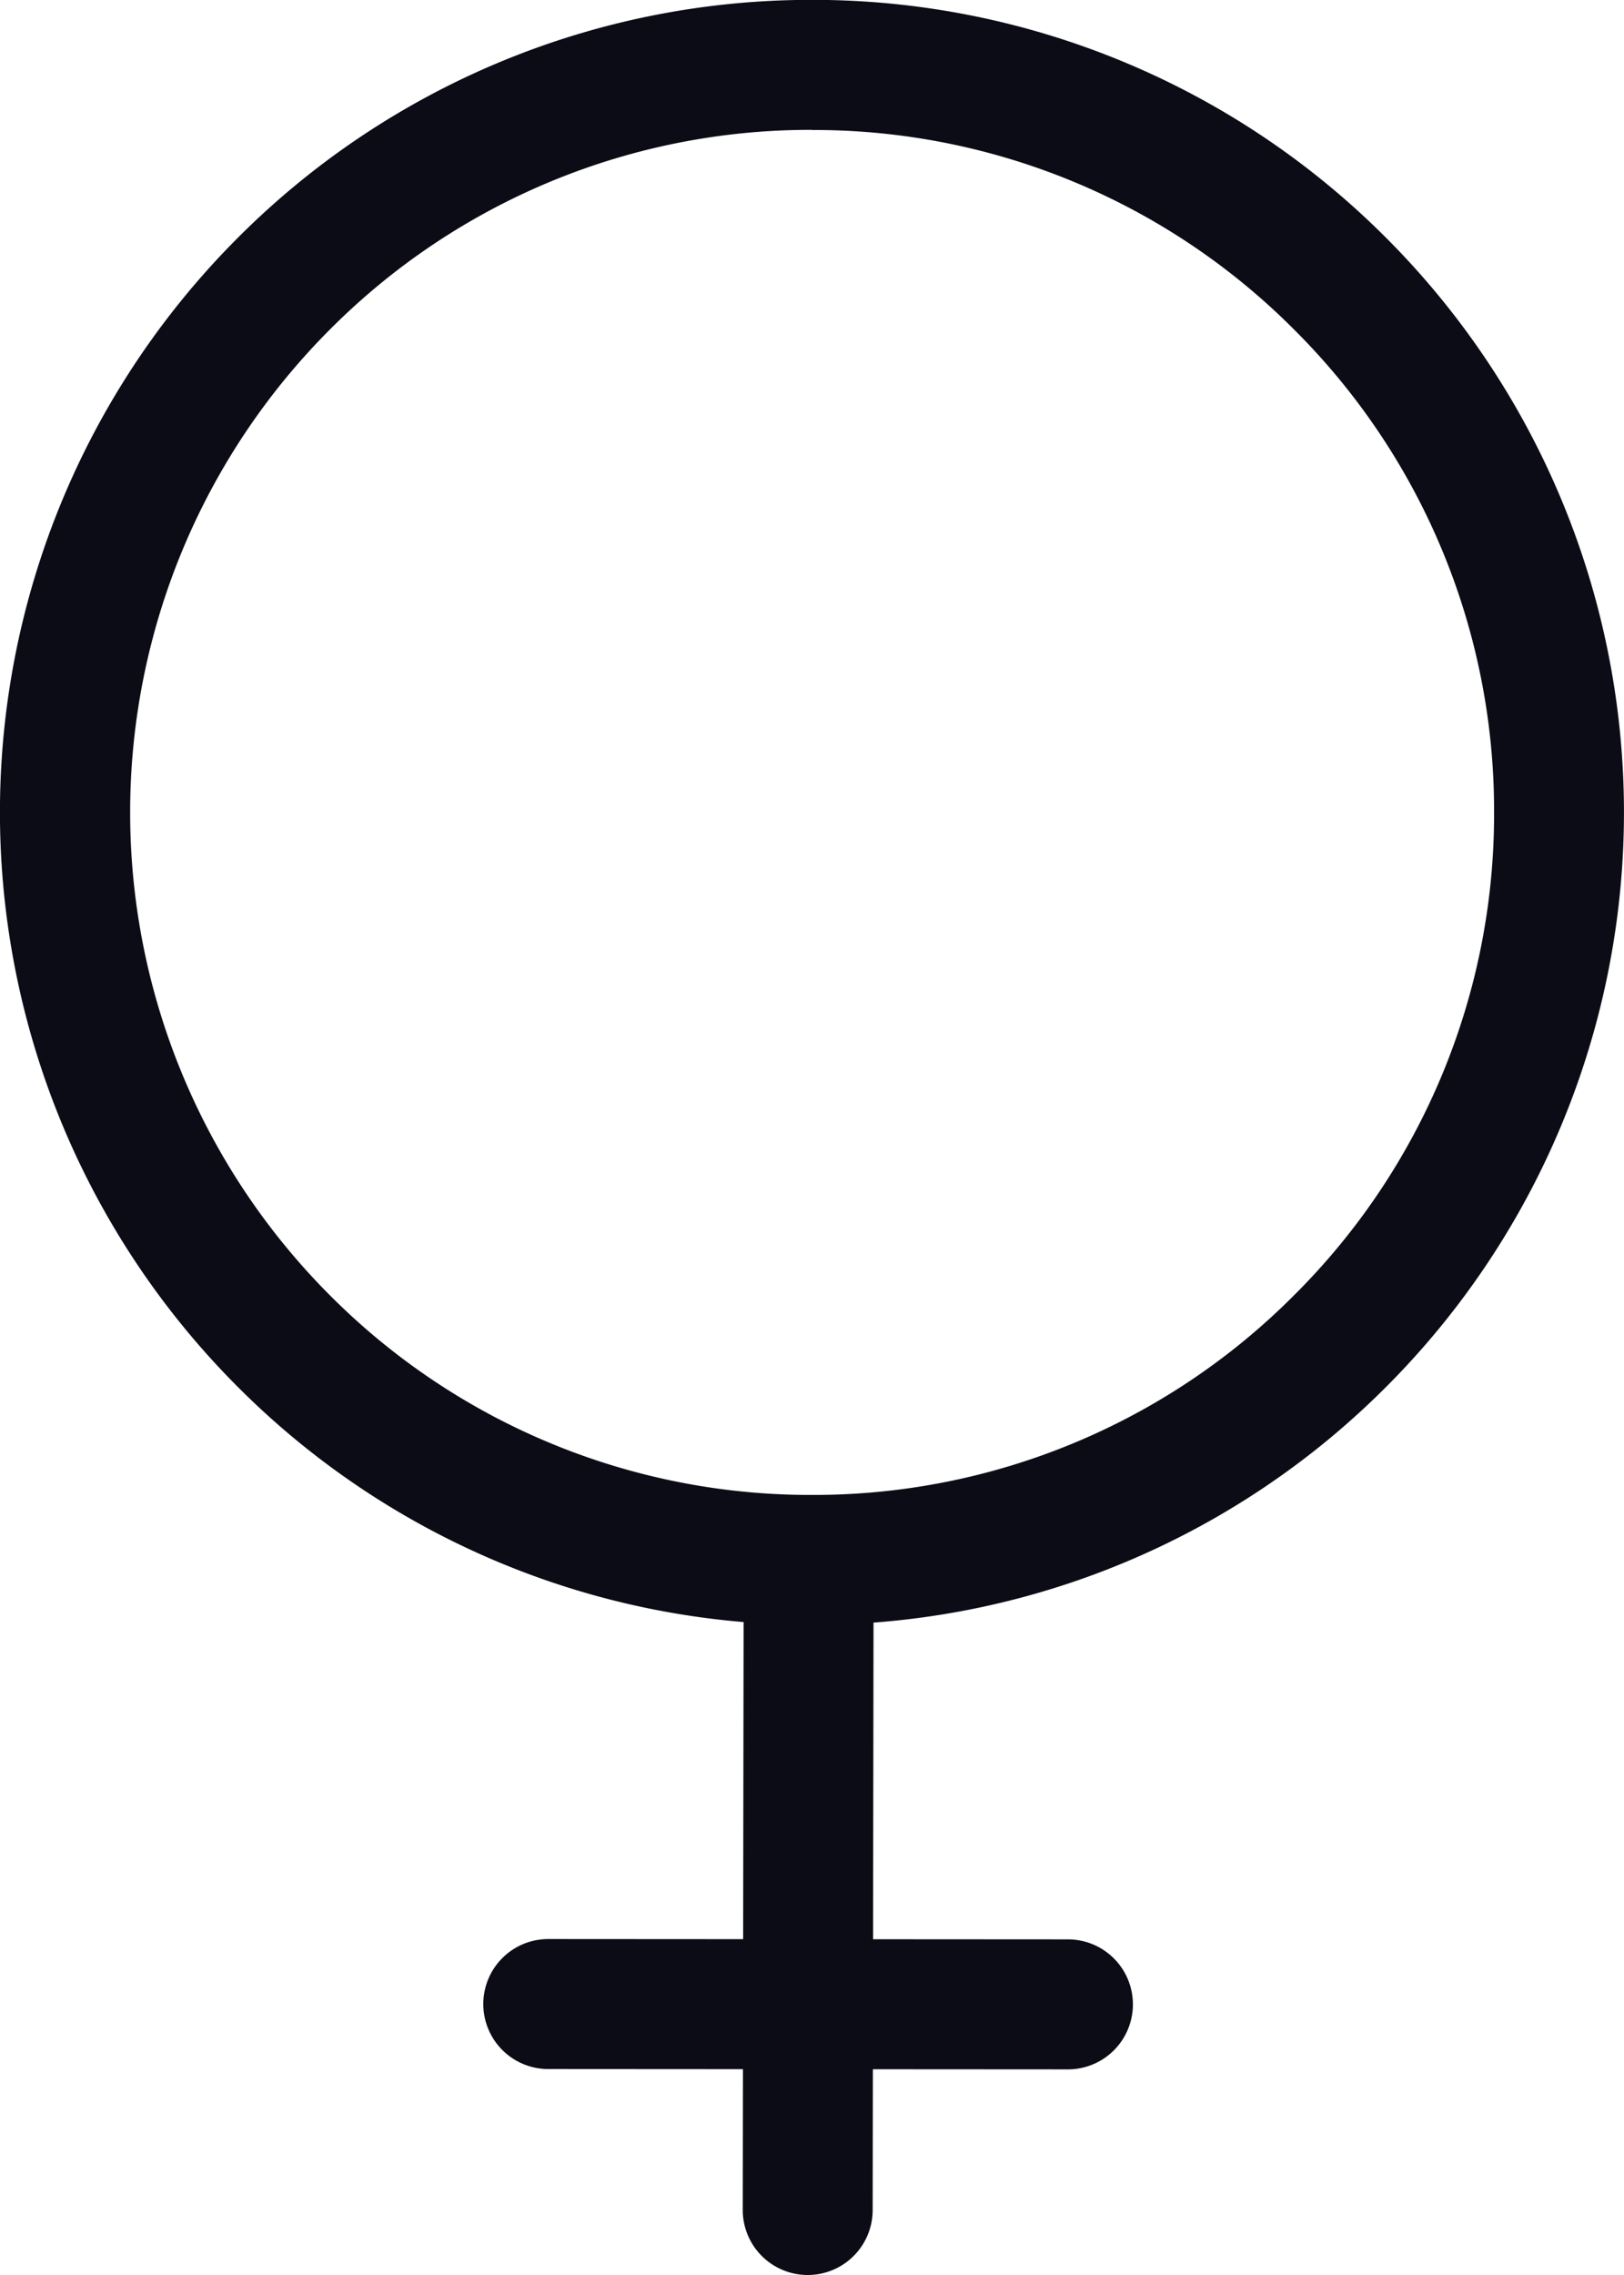
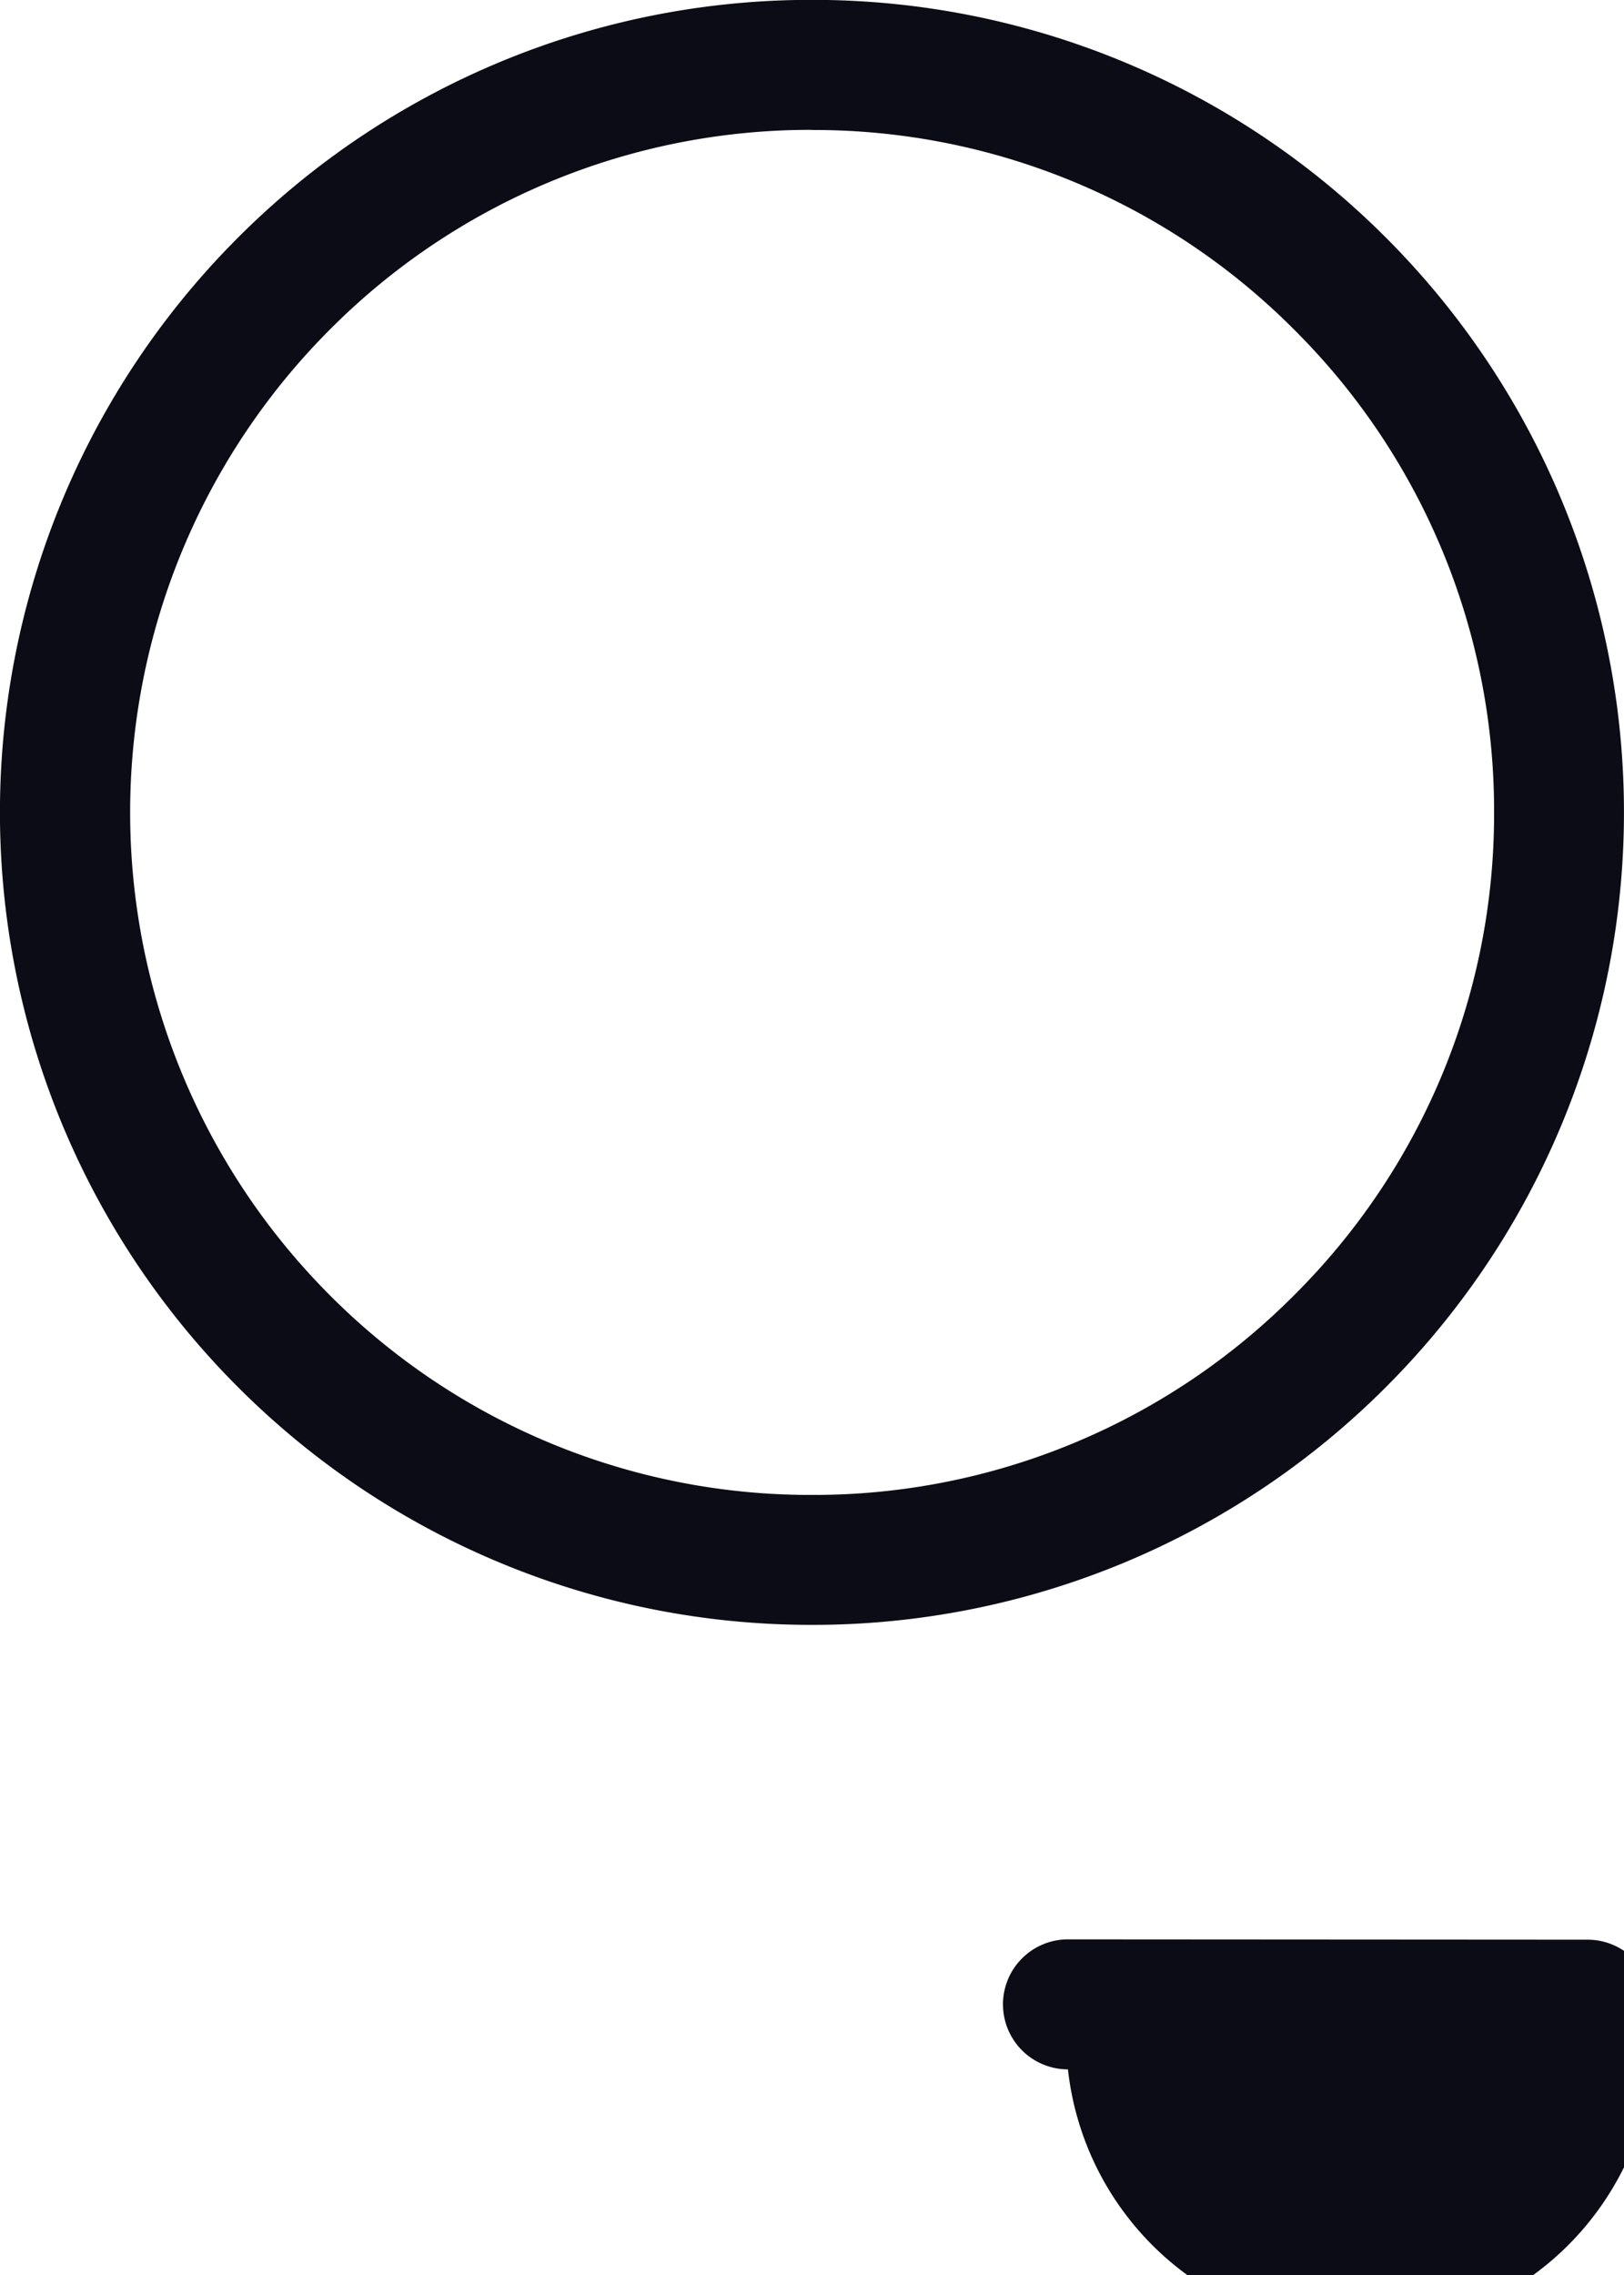
<svg xmlns="http://www.w3.org/2000/svg" width="50" height="70" viewBox="0 0 50 70">
  <g id="ic_women_health" transform="translate(-703.151 373.947)">
    <g id="Group_138" data-name="Group 138">
      <path id="Path_108" data-name="Path 108" d="M728.151-369.947A20.861,20.861,0,0,1,743-363.8a20.864,20.864,0,0,1,6.151,14.849A20.864,20.864,0,0,1,743-334.1a20.861,20.861,0,0,1-14.849,6.151A20.862,20.862,0,0,1,713.3-334.1a21.023,21.023,0,0,1,0-29.7,20.862,20.862,0,0,1,14.85-6.151m0-4a24.923,24.923,0,0,0-17.678,7.322,25,25,0,0,0,0,35.356,24.924,24.924,0,0,0,17.678,7.322,24.923,24.923,0,0,0,17.677-7.322,25,25,0,0,0,0-35.356,24.923,24.923,0,0,0-17.677-7.322Z" fill="#0b0c15" />
    </g>
    <g id="Group_139" data-name="Group 139">
-       <path id="Path_109" data-name="Path 109" d="M736.031-310.274h0l-16-.01a2,2,0,0,1-2-2,2,2,0,0,1,2-2h0l16,.01a2,2,0,0,1,2,2A2,2,0,0,1,736.031-310.274Z" fill="#0b0c15" />
+       <path id="Path_109" data-name="Path 109" d="M736.031-310.274h0a2,2,0,0,1-2-2,2,2,0,0,1,2-2h0l16,.01a2,2,0,0,1,2,2A2,2,0,0,1,736.031-310.274Z" fill="#0b0c15" />
    </g>
    <g id="Group_140" data-name="Group 140">
-       <path id="Path_110" data-name="Path 110" d="M728.019-303.947h0a2,2,0,0,1-2-2l.026-18a2,2,0,0,1,2-2h0a2,2,0,0,1,2,2l-.026,18A2,2,0,0,1,728.019-303.947Z" fill="#0b0c15" />
-     </g>
+       </g>
  </g>
</svg>